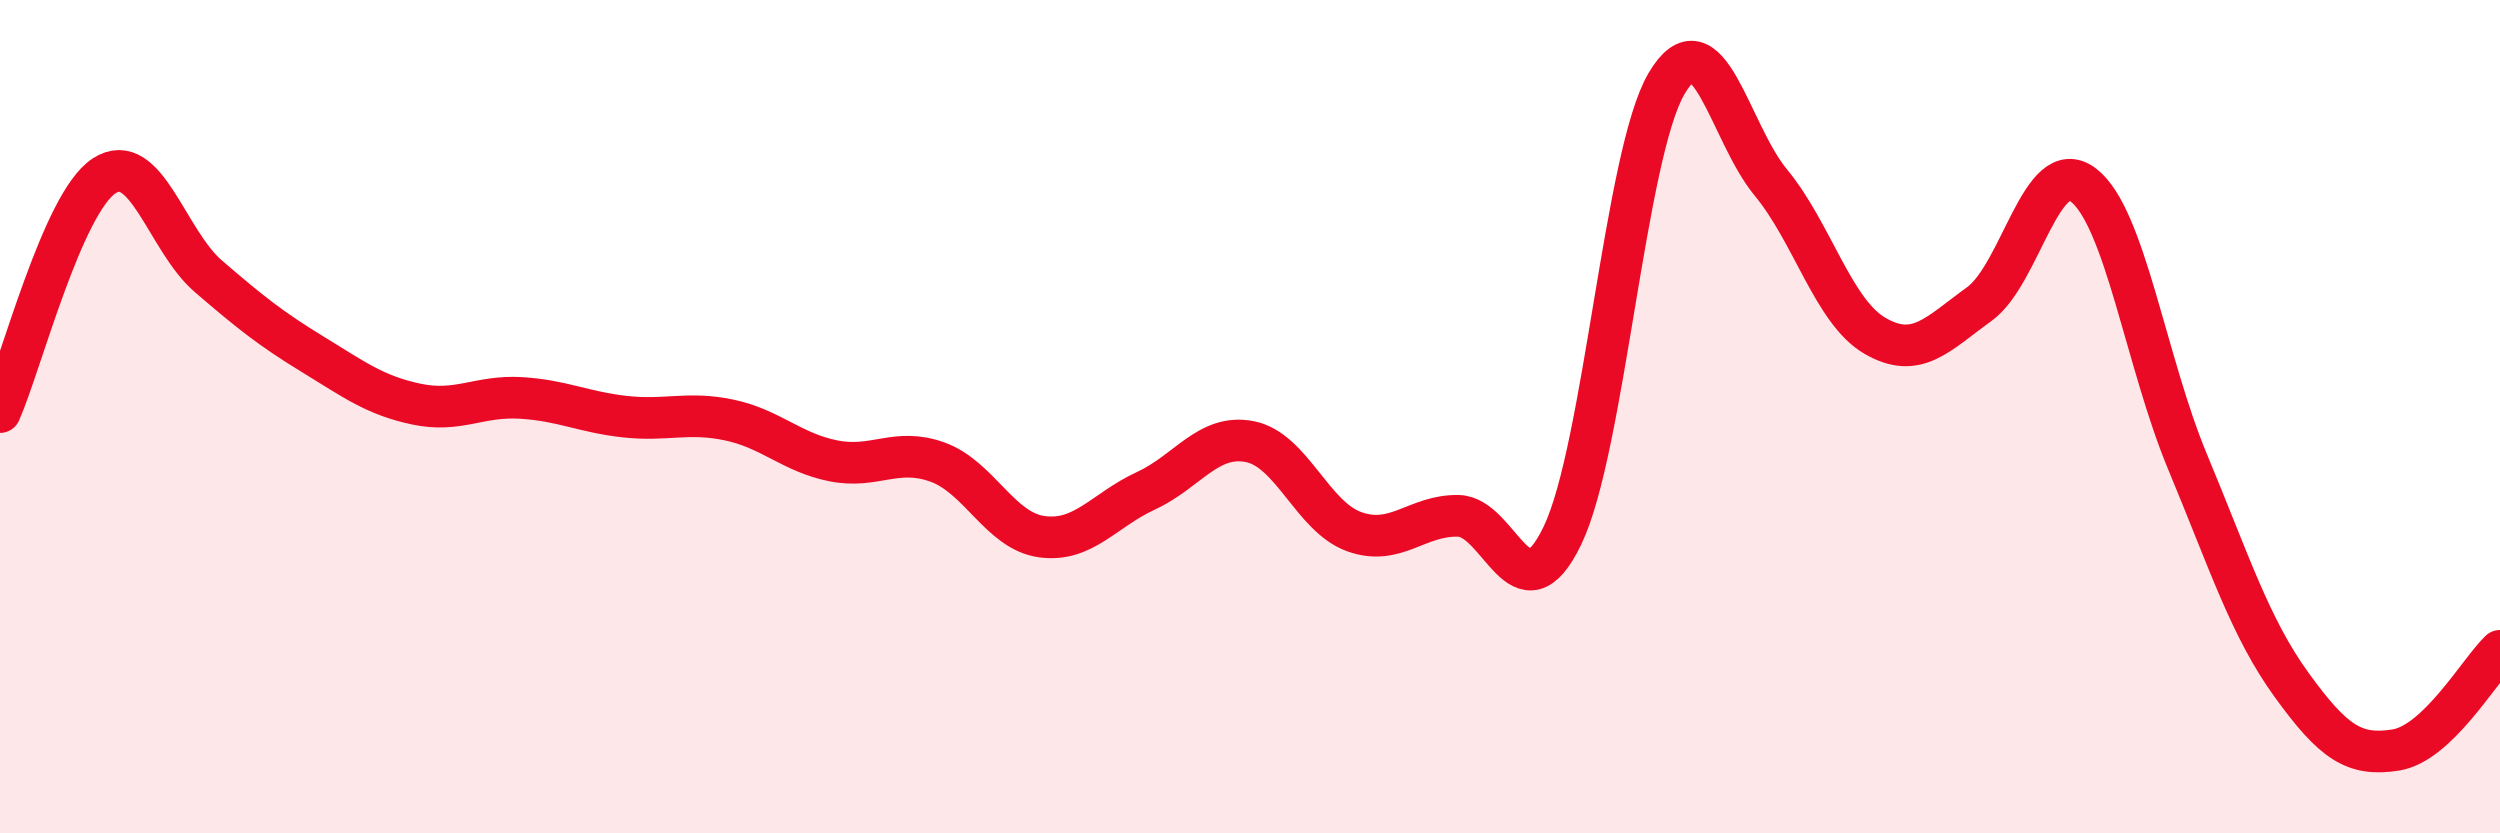
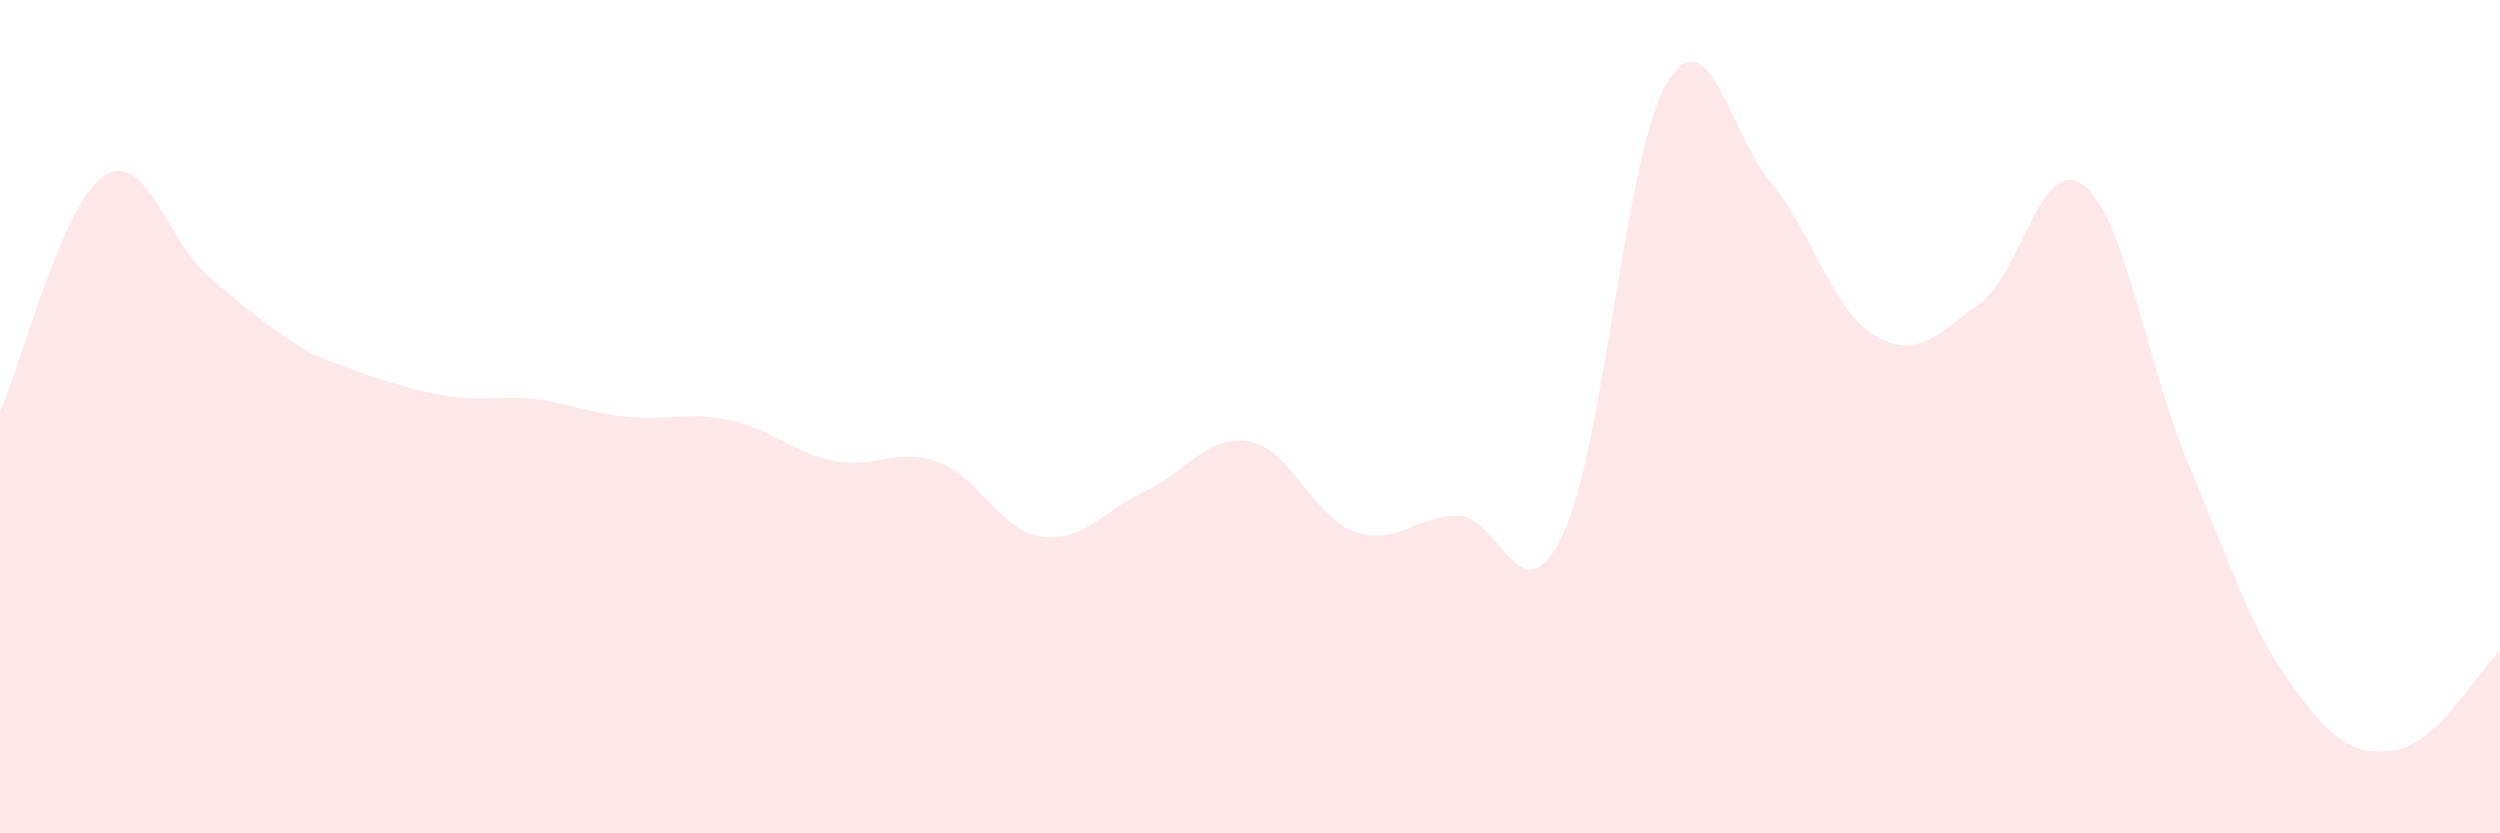
<svg xmlns="http://www.w3.org/2000/svg" width="60" height="20" viewBox="0 0 60 20">
-   <path d="M 0,9.89 C 0.5,8.76 1.5,4.87 2.5,4.22 C 3.5,3.57 4,5.77 5,6.63 C 6,7.49 6.5,7.89 7.5,8.5 C 8.5,9.11 9,9.49 10,9.7 C 11,9.91 11.5,9.49 12.5,9.55 C 13.5,9.61 14,9.89 15,10 C 16,10.11 16.5,9.87 17.5,10.08 C 18.5,10.29 19,10.86 20,11.06 C 21,11.26 21.5,10.73 22.5,11.09 C 23.5,11.45 24,12.74 25,12.88 C 26,13.02 26.5,12.24 27.5,11.78 C 28.5,11.32 29,10.4 30,10.6 C 31,10.8 31.5,12.4 32.5,12.76 C 33.5,13.12 34,12.36 35,12.38 C 36,12.4 36.5,14.93 37.5,12.85 C 38.5,10.77 39,3.69 40,2 C 41,0.31 41.5,3.17 42.5,4.38 C 43.5,5.59 44,7.48 45,8.06 C 46,8.64 46.5,8.02 47.5,7.3 C 48.5,6.58 49,3.68 50,4.44 C 51,5.2 51.5,8.68 52.5,11.08 C 53.5,13.48 54,15.06 55,16.44 C 56,17.82 56.5,18.16 57.5,18 C 58.5,17.84 59.5,16.1 60,15.62L60 20L0 20Z" fill="#EB0A25" opacity="0.1" stroke-linecap="round" stroke-linejoin="round" />
-   <path d="M 0,9.89 C 0.5,8.76 1.5,4.87 2.5,4.22 C 3.5,3.57 4,5.77 5,6.63 C 6,7.49 6.5,7.89 7.5,8.5 C 8.5,9.11 9,9.49 10,9.7 C 11,9.91 11.5,9.49 12.5,9.55 C 13.5,9.61 14,9.89 15,10 C 16,10.11 16.5,9.87 17.5,10.08 C 18.5,10.29 19,10.86 20,11.06 C 21,11.26 21.5,10.73 22.5,11.09 C 23.5,11.45 24,12.74 25,12.88 C 26,13.02 26.5,12.24 27.5,11.78 C 28.5,11.32 29,10.4 30,10.6 C 31,10.8 31.5,12.4 32.5,12.76 C 33.5,13.12 34,12.36 35,12.38 C 36,12.4 36.5,14.93 37.5,12.85 C 38.5,10.77 39,3.69 40,2 C 41,0.31 41.5,3.17 42.5,4.38 C 43.5,5.59 44,7.48 45,8.06 C 46,8.64 46.5,8.02 47.5,7.3 C 48.5,6.58 49,3.68 50,4.44 C 51,5.2 51.5,8.68 52.5,11.08 C 53.5,13.48 54,15.06 55,16.44 C 56,17.82 56.5,18.16 57.5,18 C 58.5,17.84 59.5,16.1 60,15.62" stroke="#EB0A25" stroke-width="1" fill="none" stroke-linecap="round" stroke-linejoin="round" />
+   <path d="M 0,9.89 C 0.5,8.76 1.5,4.87 2.5,4.22 C 3.5,3.57 4,5.77 5,6.63 C 6,7.49 6.5,7.89 7.5,8.5 C 11,9.91 11.5,9.49 12.5,9.55 C 13.5,9.61 14,9.89 15,10 C 16,10.11 16.5,9.87 17.5,10.08 C 18.5,10.29 19,10.86 20,11.06 C 21,11.26 21.5,10.73 22.5,11.09 C 23.5,11.45 24,12.74 25,12.88 C 26,13.02 26.5,12.24 27.5,11.78 C 28.5,11.32 29,10.4 30,10.6 C 31,10.8 31.5,12.4 32.5,12.76 C 33.5,13.12 34,12.36 35,12.38 C 36,12.4 36.5,14.93 37.5,12.85 C 38.5,10.77 39,3.69 40,2 C 41,0.31 41.5,3.17 42.5,4.38 C 43.5,5.59 44,7.48 45,8.06 C 46,8.64 46.5,8.02 47.5,7.3 C 48.5,6.58 49,3.68 50,4.44 C 51,5.2 51.5,8.68 52.5,11.08 C 53.5,13.48 54,15.06 55,16.44 C 56,17.82 56.5,18.16 57.5,18 C 58.5,17.84 59.5,16.1 60,15.62L60 20L0 20Z" fill="#EB0A25" opacity="0.1" stroke-linecap="round" stroke-linejoin="round" />
</svg>